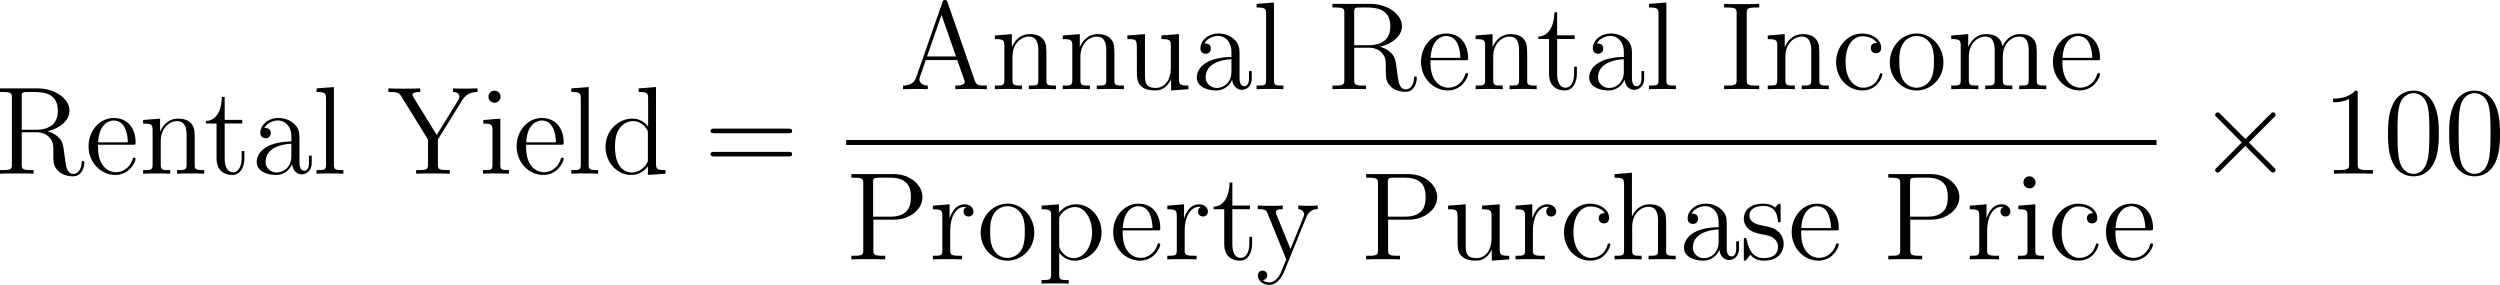
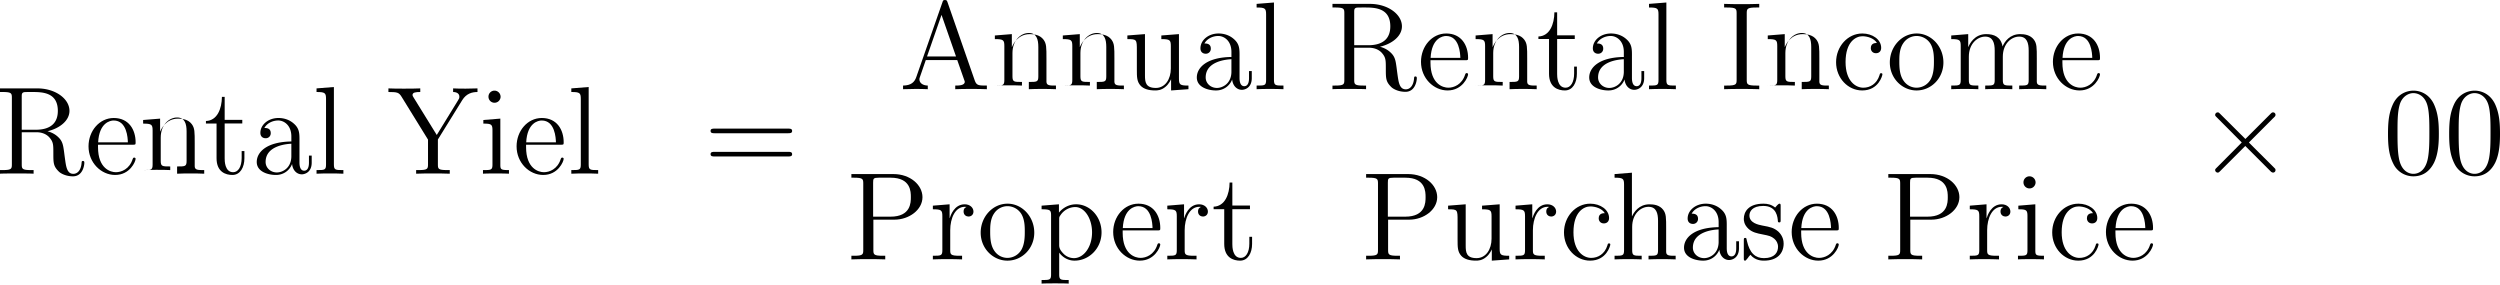
<svg xmlns="http://www.w3.org/2000/svg" xmlns:xlink="http://www.w3.org/1999/xlink" width="360.483" height="41.077" viewBox="-0.481 -0.282 270.362 30.807">
  <defs>
    <path id="w" d="M4.65-3.324 2.26-5.703c-.144-.143-.168-.167-.263-.167-.12 0-.24.108-.24.24 0 .083.024.107.156.238l2.39 2.403-2.39 2.403c-.132.132-.156.156-.156.24 0 .13.12.238.24.238.095 0 .12-.024.263-.167l2.379-2.379L7.113-.179c.024.012.108.071.18.071a.232.232 0 0 0 .239-.239c0-.024 0-.071-.036-.131-.012-.024-1.913-1.901-2.51-2.51l2.187-2.189c.06-.071.24-.227.299-.298.012-.024.06-.072.06-.156a.232.232 0 0 0-.24-.239c-.095 0-.143.048-.274.18L4.65-3.325Z" />
    <path id="y" d="M5.356-3.826c0-.992-.06-1.96-.49-2.869-.49-.992-1.351-1.255-1.937-1.255-.693 0-1.542.347-1.985 1.339C.61-5.858.49-5.117.49-3.826c0 1.16.084 2.033.514 2.882A2.126 2.126 0 0 0 2.917.25c1.04 0 1.638-.622 1.985-1.315.43-.897.454-2.068.454-2.762ZM2.917.012c-.383 0-1.16-.215-1.387-1.518-.13-.718-.13-1.626-.13-2.464 0-.98 0-1.865.191-2.57.203-.801.813-1.172 1.327-1.172.454 0 1.148.275 1.375 1.303.155.681.155 1.626.155 2.439 0 .8 0 1.71-.131 2.439C4.089-.215 3.336.012 2.917.012Z" />
-     <path id="x" d="M3.443-7.663c0-.275 0-.287-.239-.287-.287.323-.885.765-2.116.765v.347c.275 0 .873 0 1.53-.311v6.228c0 .43-.036.574-1.088.574h-.37V0c.322-.024 1.482-.024 1.877-.024s1.542 0 1.865.024v-.347H4.53c-1.052 0-1.088-.143-1.088-.574v-6.742Z" />
    <path id="j" d="M8.07-3.873c.167 0 .382 0 .382-.216 0-.227-.203-.227-.382-.227H1.028c-.167 0-.382 0-.382.215 0 .228.203.228.382.228H8.07Zm0 2.223c.167 0 .382 0 .382-.215 0-.227-.203-.227-.382-.227H1.028c-.167 0-.382 0-.382.215 0 .227.203.227.382.227H8.07Z" />
    <path id="k" d="M4.627-8.32c-.048-.144-.072-.216-.24-.216s-.19.036-.25.227l-2.5 7.15c-.167.49-.501.8-1.266.812V0c.729-.024.753-.024 1.147-.024.335 0 .909 0 1.22.024v-.347c-.502-.012-.801-.263-.801-.597 0-.072 0-.096.06-.252l.55-1.59h3.012l.658 1.877c.06.144.06.168.06.204 0 .358-.61.358-.91.358V0c.276-.024 1.22-.024 1.555-.024s1.196 0 1.47.024v-.347c-.777 0-.992 0-1.16-.49L4.628-8.32Zm-.574 1.207 1.387 3.98H2.666l1.387-3.98Z" />
    <path id="m" d="M2.594-7.257c0-.442.036-.562.933-.562h.263v-.346c-.287.024-1.315.024-1.674.024s-1.399 0-1.686-.024v.346h.263c.897 0 .933.12.933.562v6.348c0 .443-.036.562-.933.562H.43V0c.287-.024 1.315-.024 1.674-.024s1.399 0 1.686.024v-.347h-.263c-.897 0-.933-.12-.933-.562v-6.348Z" />
    <path id="q" d="M2.606-3.802h2.02c1.4 0 2.679-.944 2.679-2.152 0-1.16-1.16-2.211-2.774-2.211H.502v.346h.24c.86 0 .896.12.896.562v6.348c0 .443-.036.562-.897.562H.502V0C.79-.024 1.77-.024 2.116-.024c.359 0 1.339 0 1.626.024v-.347h-.24c-.86 0-.896-.12-.896-.562v-2.893Zm-.024-.287V-7.34c0-.395.024-.479.55-.479h1.124c1.937 0 1.937 1.351 1.937 1.865 0 .502 0 1.865-1.949 1.865H2.582Z" />
    <path id="a" d="M5.045-4.065C6.23-4.34 7.15-5.093 7.15-6.013c0-1.16-1.35-2.152-3.072-2.152H.502v.346h.24c.86 0 .896.12.896.562v6.348c0 .443-.036.562-.897.562H.502V0c.275-.024 1.255-.024 1.602-.024s1.34 0 1.614.024v-.347H3.48c-.86 0-.897-.12-.897-.562v-3.06H3.97c.466 0 .909.131 1.231.466.407.454.407.705.407 1.53 0 .945 0 1.256.526 1.77.18.18.681.454 1.35.454.933 0 1.089-1.04 1.089-1.291 0-.072 0-.18-.132-.18-.12 0-.12.072-.131.192-.06.717-.407 1.04-.79 1.04-.55 0-.669-.562-.764-1.196a55.695 55.695 0 0 1-.12-.896c-.084-.598-.131-.98-.49-1.351-.132-.132-.442-.454-1.1-.634Zm-1.124-.143H2.582V-7.34c0-.275 0-.419.251-.467.108-.012.467-.012.706-.012.968 0 2.498 0 2.498 1.806 0 1.04-.562 1.805-2.116 1.805Z" />
    <path id="g" d="M7.185-7.042c.395-.633.945-.777 1.459-.777v-.346c-.67.024-.694.024-1.112.024-.323 0-.92 0-1.22-.024v.346c.347 0 .598.156.598.443 0 .155-.024.19-.143.382l-2.02 3.288-2.224-3.599c-.072-.12-.096-.155-.096-.227 0-.25.31-.287.741-.287v-.346c-.275.024-1.243.024-1.578.024s-1.184 0-1.47-.024v.346c.848 0 1.004.036 1.267.467l2.522 4.088v2.355c0 .443-.036.562-.896.562h-.24V0C3.05-.024 4.03-.024 4.377-.024s1.327 0 1.614.024v-.347h-.24c-.872 0-.896-.12-.896-.538v-2.39l2.331-3.767Z" />
    <path id="e" d="M4.615-3.192c0-.646 0-1.124-.526-1.59-.419-.383-.957-.55-1.483-.55-.98 0-1.733.646-1.733 1.423 0 .346.227.514.502.514a.47.47 0 0 0 .49-.49c0-.49-.43-.49-.61-.49.275-.503.85-.718 1.327-.718.55 0 1.256.454 1.256 1.53v.479C1.435-3.05.526-2.044.526-1.124c0 .945 1.1 1.244 1.83 1.244A1.63 1.63 0 0 0 3.908-.933c.048.562.419.993.933.993.25 0 .944-.168.944-1.124v-.67h-.263v.67c0 .681-.287.777-.454.777-.454 0-.454-.634-.454-.813v-2.092Zm-.777 1.506C3.838-.514 2.965-.12 2.45-.12c-.586 0-1.076-.43-1.076-1.004 0-1.578 2.032-1.721 2.463-1.745v1.183Z" />
    <path id="n" d="M4.328-4.423c-.144 0-.586 0-.586.49 0 .287.203.49.49.49.275 0 .502-.167.502-.514 0-.801-.837-1.375-1.805-1.375-1.399 0-2.51 1.243-2.51 2.75C.418-1.052 1.565.12 2.916.12c1.578 0 1.937-1.435 1.937-1.543s-.084-.107-.12-.107c-.107 0-.12.036-.155.18-.263.848-.909 1.207-1.554 1.207-.73 0-1.698-.634-1.698-2.451 0-1.985 1.016-2.475 1.614-2.475.454 0 1.112.18 1.387.646Z" />
-     <path id="i" d="M3.587-8.165v.346c.813 0 .908.084.908.67v2.642a1.86 1.86 0 0 0-1.494-.765C1.614-5.272.418-4.101.418-2.57.418-1.052 1.554.12 2.87.12c.909 0 1.435-.598 1.602-.825V.12L6.157 0v-.347c-.813 0-.909-.083-.909-.67v-7.28l-1.661.132ZM4.47-1.4c0 .215 0 .251-.167.514-.287.419-.777.765-1.375.765-.31 0-1.602-.12-1.602-2.438 0-.861.143-1.34.406-1.734.24-.37.718-.741 1.316-.741.74 0 1.16.538 1.279.73.143.202.143.226.143.441V-1.4Z" />
    <path id="b" d="M4.579-2.774c.263 0 .287 0 .287-.227 0-1.207-.646-2.331-2.092-2.331C1.41-5.332.359-4.101.359-2.618.359-1.04 1.579.12 2.905.12c1.423 0 1.96-1.292 1.96-1.543 0-.071-.059-.12-.13-.12-.096 0-.12.06-.144.12C4.28-.418 3.479-.143 2.977-.143s-1.71-.335-1.71-2.403v-.228H4.58ZM1.279-3c.096-1.877 1.148-2.092 1.483-2.092 1.279 0 1.35 1.686 1.363 2.092H1.279Z" />
    <path id="u" d="M5.32-2.905c0-1.112 0-1.447-.275-1.83-.347-.465-.909-.537-1.315-.537-1.028 0-1.506.777-1.674 1.147h-.012v-4.172l-1.661.132v.346c.813 0 .908.084.908.67v6.264c0 .538-.131.538-.908.538V0c.31-.024.956-.024 1.29-.024.347 0 .993 0 1.304.024v-.347c-.765 0-.909 0-.909-.538v-2.223c0-1.256.825-1.925 1.566-1.925s.909.61.909 1.339v2.81c0 .537-.132.537-.909.537V0c.311-.024.957-.024 1.292-.024.346 0 .992 0 1.303.024v-.347c-.598 0-.897 0-.909-.358v-2.2Z" />
    <path id="h" d="M2.08-7.364a.587.587 0 0 0-.586-.586.574.574 0 0 0-.573.574c0 .358.286.585.573.585.371 0 .586-.31.586-.573ZM.43-5.141v.347c.766 0 .873.072.873.658v3.251c0 .538-.131.538-.908.538V0c.334-.024.908-.024 1.255-.024.131 0 .825 0 1.231.024v-.347c-.777 0-.825-.06-.825-.526v-4.4L.43-5.14Z" />
    <path id="f" d="m2.056-8.297-1.661.132v.346c.812 0 .908.084.908.67v6.264c0 .538-.131.538-.908.538V0c.334-.024.92-.024 1.279-.024s.956 0 1.29.024v-.347c-.764 0-.908 0-.908-.538v-7.412Z" />
    <path id="p" d="M8.572-2.905c0-1.112 0-1.447-.275-1.83-.347-.465-.909-.537-1.315-.537-.992 0-1.495.717-1.686 1.183-.167-.92-.813-1.183-1.566-1.183-1.16 0-1.614.992-1.71 1.231h-.012v-1.231l-1.625.131v.347c.813 0 .908.084.908.67v3.24c0 .537-.131.537-.908.537V0c.31-.024.956-.024 1.29-.024.347 0 .993 0 1.304.024v-.347c-.765 0-.909 0-.909-.538v-2.223c0-1.256.825-1.925 1.566-1.925s.909.61.909 1.339v2.81c0 .537-.132.537-.909.537V0c.311-.024.957-.024 1.292-.024.346 0 .992 0 1.303.024v-.347c-.765 0-.909 0-.909-.538v-2.223c0-1.256.825-1.925 1.566-1.925s.909.61.909 1.339v2.81c0 .537-.132.537-.909.537V0c.311-.024.957-.024 1.291-.024.347 0 .993 0 1.303.024v-.347c-.597 0-.896 0-.908-.358v-2.2Z" />
-     <path id="c" d="M5.32-2.905c0-1.112 0-1.447-.275-1.83-.347-.465-.909-.537-1.315-.537-1.16 0-1.614.992-1.71 1.231h-.012v-1.231l-1.625.131v.347c.813 0 .908.084.908.67v3.24c0 .537-.131.537-.908.537V0c.31-.024.956-.024 1.29-.024.347 0 .993 0 1.304.024v-.347c-.765 0-.909 0-.909-.538v-2.223c0-1.256.825-1.925 1.566-1.925s.909.61.909 1.339v2.81c0 .537-.132.537-.909.537V0c.311-.024.957-.024 1.292-.024.346 0 .992 0 1.303.024v-.347c-.598 0-.897 0-.909-.358v-2.2Z" />
+     <path id="c" d="M5.32-2.905c0-1.112 0-1.447-.275-1.83-.347-.465-.909-.537-1.315-.537-1.16 0-1.614.992-1.71 1.231h-.012v-1.231l-1.625.131v.347c.813 0 .908.084.908.67v3.24c0 .537-.131.537-.908.537c.31-.024.956-.024 1.29-.024.347 0 .993 0 1.304.024v-.347c-.765 0-.909 0-.909-.538v-2.223c0-1.256.825-1.925 1.566-1.925s.909.61.909 1.339v2.81c0 .537-.132.537-.909.537V0c.311-.024.957-.024 1.292-.024.346 0 .992 0 1.303.024v-.347c-.598 0-.897 0-.909-.358v-2.2Z" />
    <path id="o" d="M5.487-2.558c0-1.543-1.171-2.774-2.558-2.774-1.435 0-2.57 1.267-2.57 2.774C.359-1.028 1.554.12 2.917.12c1.41 0 2.57-1.172 2.57-2.678ZM2.93-.143c-.442 0-.98-.192-1.327-.778-.323-.538-.335-1.243-.335-1.745 0-.454 0-1.184.37-1.722a1.535 1.535 0 0 1 1.28-.705c.466 0 .968.215 1.291.682.37.55.37 1.303.37 1.745 0 .418 0 1.16-.31 1.722a1.558 1.558 0 0 1-1.339.8Z" />
    <path id="s" d="M2.929 1.973c-.765 0-.909 0-.909-.538v-2.08c.216.298.706.765 1.47.765 1.376 0 2.583-1.16 2.583-2.702 0-1.519-1.124-2.69-2.427-2.69-1.052 0-1.614.753-1.65.8v-.8l-1.661.131v.347c.837 0 .908.084.908.61v5.619c0 .538-.131.538-.908.538v.346c.31-.024.956-.024 1.29-.024.348 0 .993 0 1.304.024v-.346ZM2.02-3.814c0-.227 0-.239.132-.43A1.723 1.723 0 0 1 3.55-5.01c.896 0 1.614 1.088 1.614 2.427C5.165-1.16 4.352-.12 3.43-.12a1.41 1.41 0 0 1-.956-.382c-.275-.275-.455-.514-.455-.849v-2.463Z" />
    <path id="r" d="M1.997-2.786c0-1.16.478-2.247 1.398-2.247.096 0 .12 0 .168.012-.096.048-.287.12-.287.442 0 .347.275.478.466.478.24 0 .478-.155.478-.478 0-.358-.323-.693-.837-.693-1.016 0-1.363 1.1-1.434 1.327h-.012v-1.327l-1.602.131v.347c.813 0 .908.084.908.67v3.24c0 .537-.131.537-.908.537V0c.334-.024.992-.024 1.35-.024.323 0 1.172 0 1.447.024v-.347h-.239c-.873 0-.896-.131-.896-.562v-1.877Z" />
    <path id="v" d="M3.921-5.057c0-.215 0-.275-.12-.275-.095 0-.322.263-.406.37-.37-.298-.741-.37-1.124-.37-1.446 0-1.876.789-1.876 1.447 0 .131 0 .55.454.968.382.335.789.418 1.339.526.657.131.813.167 1.112.406.215.18.37.443.37.778 0 .514-.299 1.087-1.35 1.087C1.53-.12.955-.574.692-1.77c-.047-.215-.047-.227-.06-.238-.023-.048-.071-.048-.107-.048-.131 0-.131.06-.131.275v1.626c0 .215 0 .275.12.275.059 0 .07-.012.274-.263.06-.084.06-.108.24-.3C1.481.12 2.127.12 2.33.12c1.256 0 1.877-.694 1.877-1.638 0-.646-.394-1.028-.502-1.136-.43-.37-.753-.442-1.542-.586-.359-.072-1.231-.239-1.231-.956 0-.37.25-.92 1.327-.92 1.303 0 1.374 1.111 1.398 1.482.012.095.096.095.132.095.131 0 .131-.06.131-.275v-1.243Z" />
    <path id="d" d="M2.008-4.806h1.686v-.347H2.008v-2.2h-.263C1.733-6.228 1.303-5.08.215-5.044v.239h1.016v3.324C1.231-.155 2.116.12 2.75.12c.753 0 1.147-.742 1.147-1.602v-.682h-.263v.658c0 .86-.346 1.363-.813 1.363-.813 0-.813-1.112-.813-1.316v-3.347Z" />
    <path id="l" d="M3.634-5.14v.346c.813 0 .909.084.909.67v2.14c0 1.016-.538 1.864-1.435 1.864-.98 0-1.04-.561-1.04-1.195v-3.957l-1.685.131v.347c.908 0 .908.036.908 1.1v1.793c0 .741 0 1.172.359 1.566.287.311.777.455 1.387.455.203 0 .585 0 .992-.347.347-.275.538-.73.538-.73V.12L6.229 0v-.347c-.813 0-.909-.083-.909-.67v-4.255l-1.686.131Z" />
-     <path id="t" d="M4.842-3.993c.323-.801.885-.813 1.112-.813v-.347c-.347.024-.514.024-.897.024-.275 0-.299 0-.968-.024v.347c.442.024.55.299.55.514a.676.676 0 0 1-.072.287L3.347-.992 2.02-4.244c-.071-.167-.071-.24-.071-.251 0-.311.418-.311.657-.311v-.347c-.31.024-.896.024-1.231.024-.454 0-.478 0-1.16-.024v.347c.694 0 .79.06.945.43L2.94 0c-.526 1.267-.526 1.291-.574 1.387-.203.358-.526.813-1.064.813-.37 0-.598-.215-.598-.215s.419-.048.419-.467a.433.433 0 0 0-.443-.442c-.203 0-.454.12-.454.466 0 .455.442.897 1.076.897.67 0 1.16-.586 1.47-1.34l2.069-5.092Z" />
  </defs>
  <g transform="matrix(1.13 0 0 1.13 -128.735 -75.445)">
    <use xlink:href="#a" x="112.997" y="83.14" />
    <use xlink:href="#b" x="121.612" y="83.14" />
    <use xlink:href="#c" x="126.814" y="83.14" />
    <use xlink:href="#d" x="132.993" y="83.14" />
    <use xlink:href="#e" x="137.545" y="83.14" />
    <use xlink:href="#f" x="143.398" y="83.14" />
    <use xlink:href="#g" x="150.552" y="83.14" />
    <use xlink:href="#h" x="159.327" y="83.14" />
    <use xlink:href="#b" x="162.579" y="83.14" />
    <use xlink:href="#f" x="167.781" y="83.14" />
    <use xlink:href="#i" x="171.033" y="83.14" />
    <use xlink:href="#j" x="180.857" y="83.14" />
    <use xlink:href="#k" x="199.553" y="75.052" />
    <use xlink:href="#c" x="208.328" y="75.052" />
    <use xlink:href="#c" x="214.831" y="75.052" />
    <use xlink:href="#l" x="221.009" y="75.052" />
    <use xlink:href="#e" x="227.513" y="75.052" />
    <use xlink:href="#f" x="233.366" y="75.052" />
    <use xlink:href="#a" x="240.519" y="75.052" />
    <use xlink:href="#b" x="249.134" y="75.052" />
    <use xlink:href="#c" x="254.337" y="75.052" />
    <use xlink:href="#d" x="260.515" y="75.052" />
    <use xlink:href="#e" x="265.067" y="75.052" />
    <use xlink:href="#f" x="270.92" y="75.052" />
    <use xlink:href="#m" x="278.074" y="75.052" />
    <use xlink:href="#c" x="282.297" y="75.052" />
    <use xlink:href="#n" x="288.8" y="75.052" />
    <use xlink:href="#o" x="294.003" y="75.052" />
    <use xlink:href="#p" x="299.856" y="75.052" />
    <use xlink:href="#b" x="309.611" y="75.052" />
-     <path d="M194.478 79.912h125.41v.478h-125.41z" />
    <use xlink:href="#q" x="194.478" y="91.34" />
    <use xlink:href="#r" x="202.442" y="91.34" />
    <use xlink:href="#o" x="206.995" y="91.34" />
    <use xlink:href="#s" x="212.848" y="91.34" />
    <use xlink:href="#b" x="219.676" y="91.34" />
    <use xlink:href="#r" x="224.879" y="91.34" />
    <use xlink:href="#d" x="229.431" y="91.34" />
    <use xlink:href="#t" x="233.658" y="91.34" />
    <use xlink:href="#q" x="243.739" y="91.34" />
    <use xlink:href="#l" x="251.703" y="91.34" />
    <use xlink:href="#r" x="258.206" y="91.34" />
    <use xlink:href="#n" x="262.759" y="91.34" />
    <use xlink:href="#u" x="267.636" y="91.34" />
    <use xlink:href="#e" x="274.14" y="91.34" />
    <use xlink:href="#v" x="279.993" y="91.34" />
    <use xlink:href="#b" x="284.61" y="91.34" />
    <use xlink:href="#q" x="293.715" y="91.34" />
    <use xlink:href="#r" x="301.679" y="91.34" />
    <use xlink:href="#h" x="306.231" y="91.34" />
    <use xlink:href="#n" x="309.483" y="91.34" />
    <use xlink:href="#b" x="314.686" y="91.34" />
    <use xlink:href="#w" x="323.741" y="83.14" />
    <use xlink:href="#x" x="335.696" y="83.14" />
    <use xlink:href="#y" x="341.549" y="83.14" />
    <use xlink:href="#y" x="347.402" y="83.14" />
  </g>
</svg>